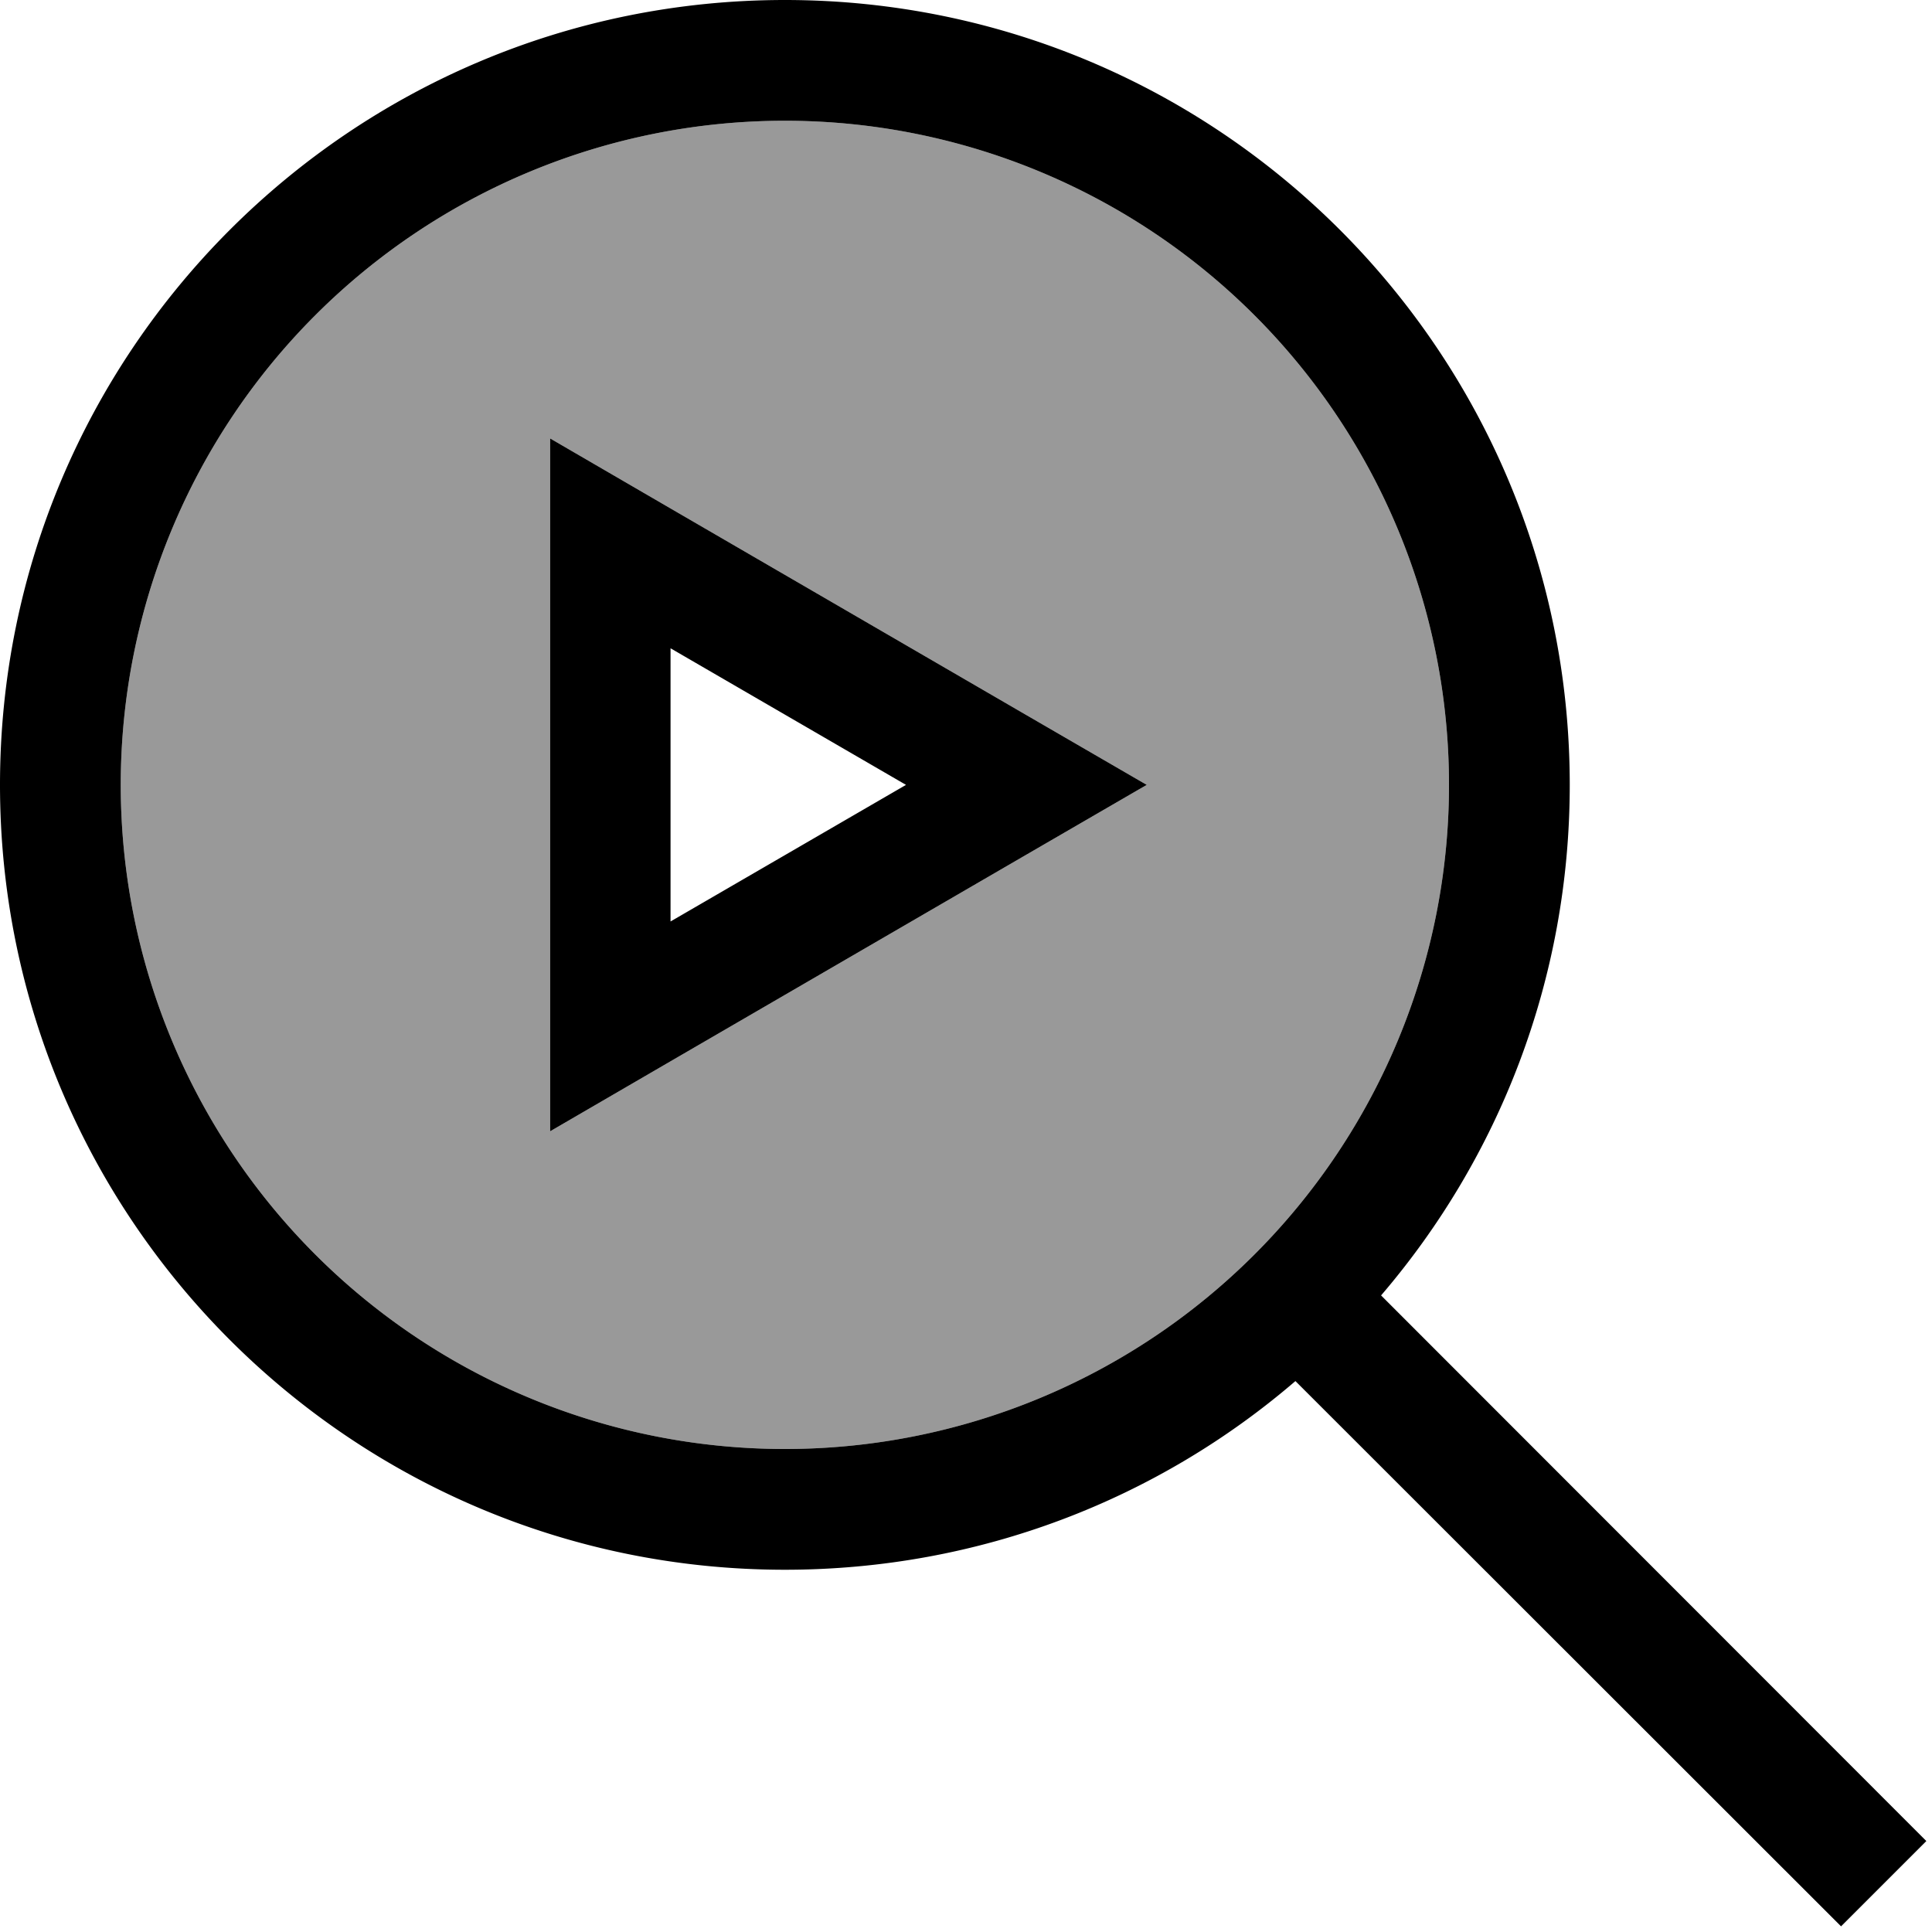
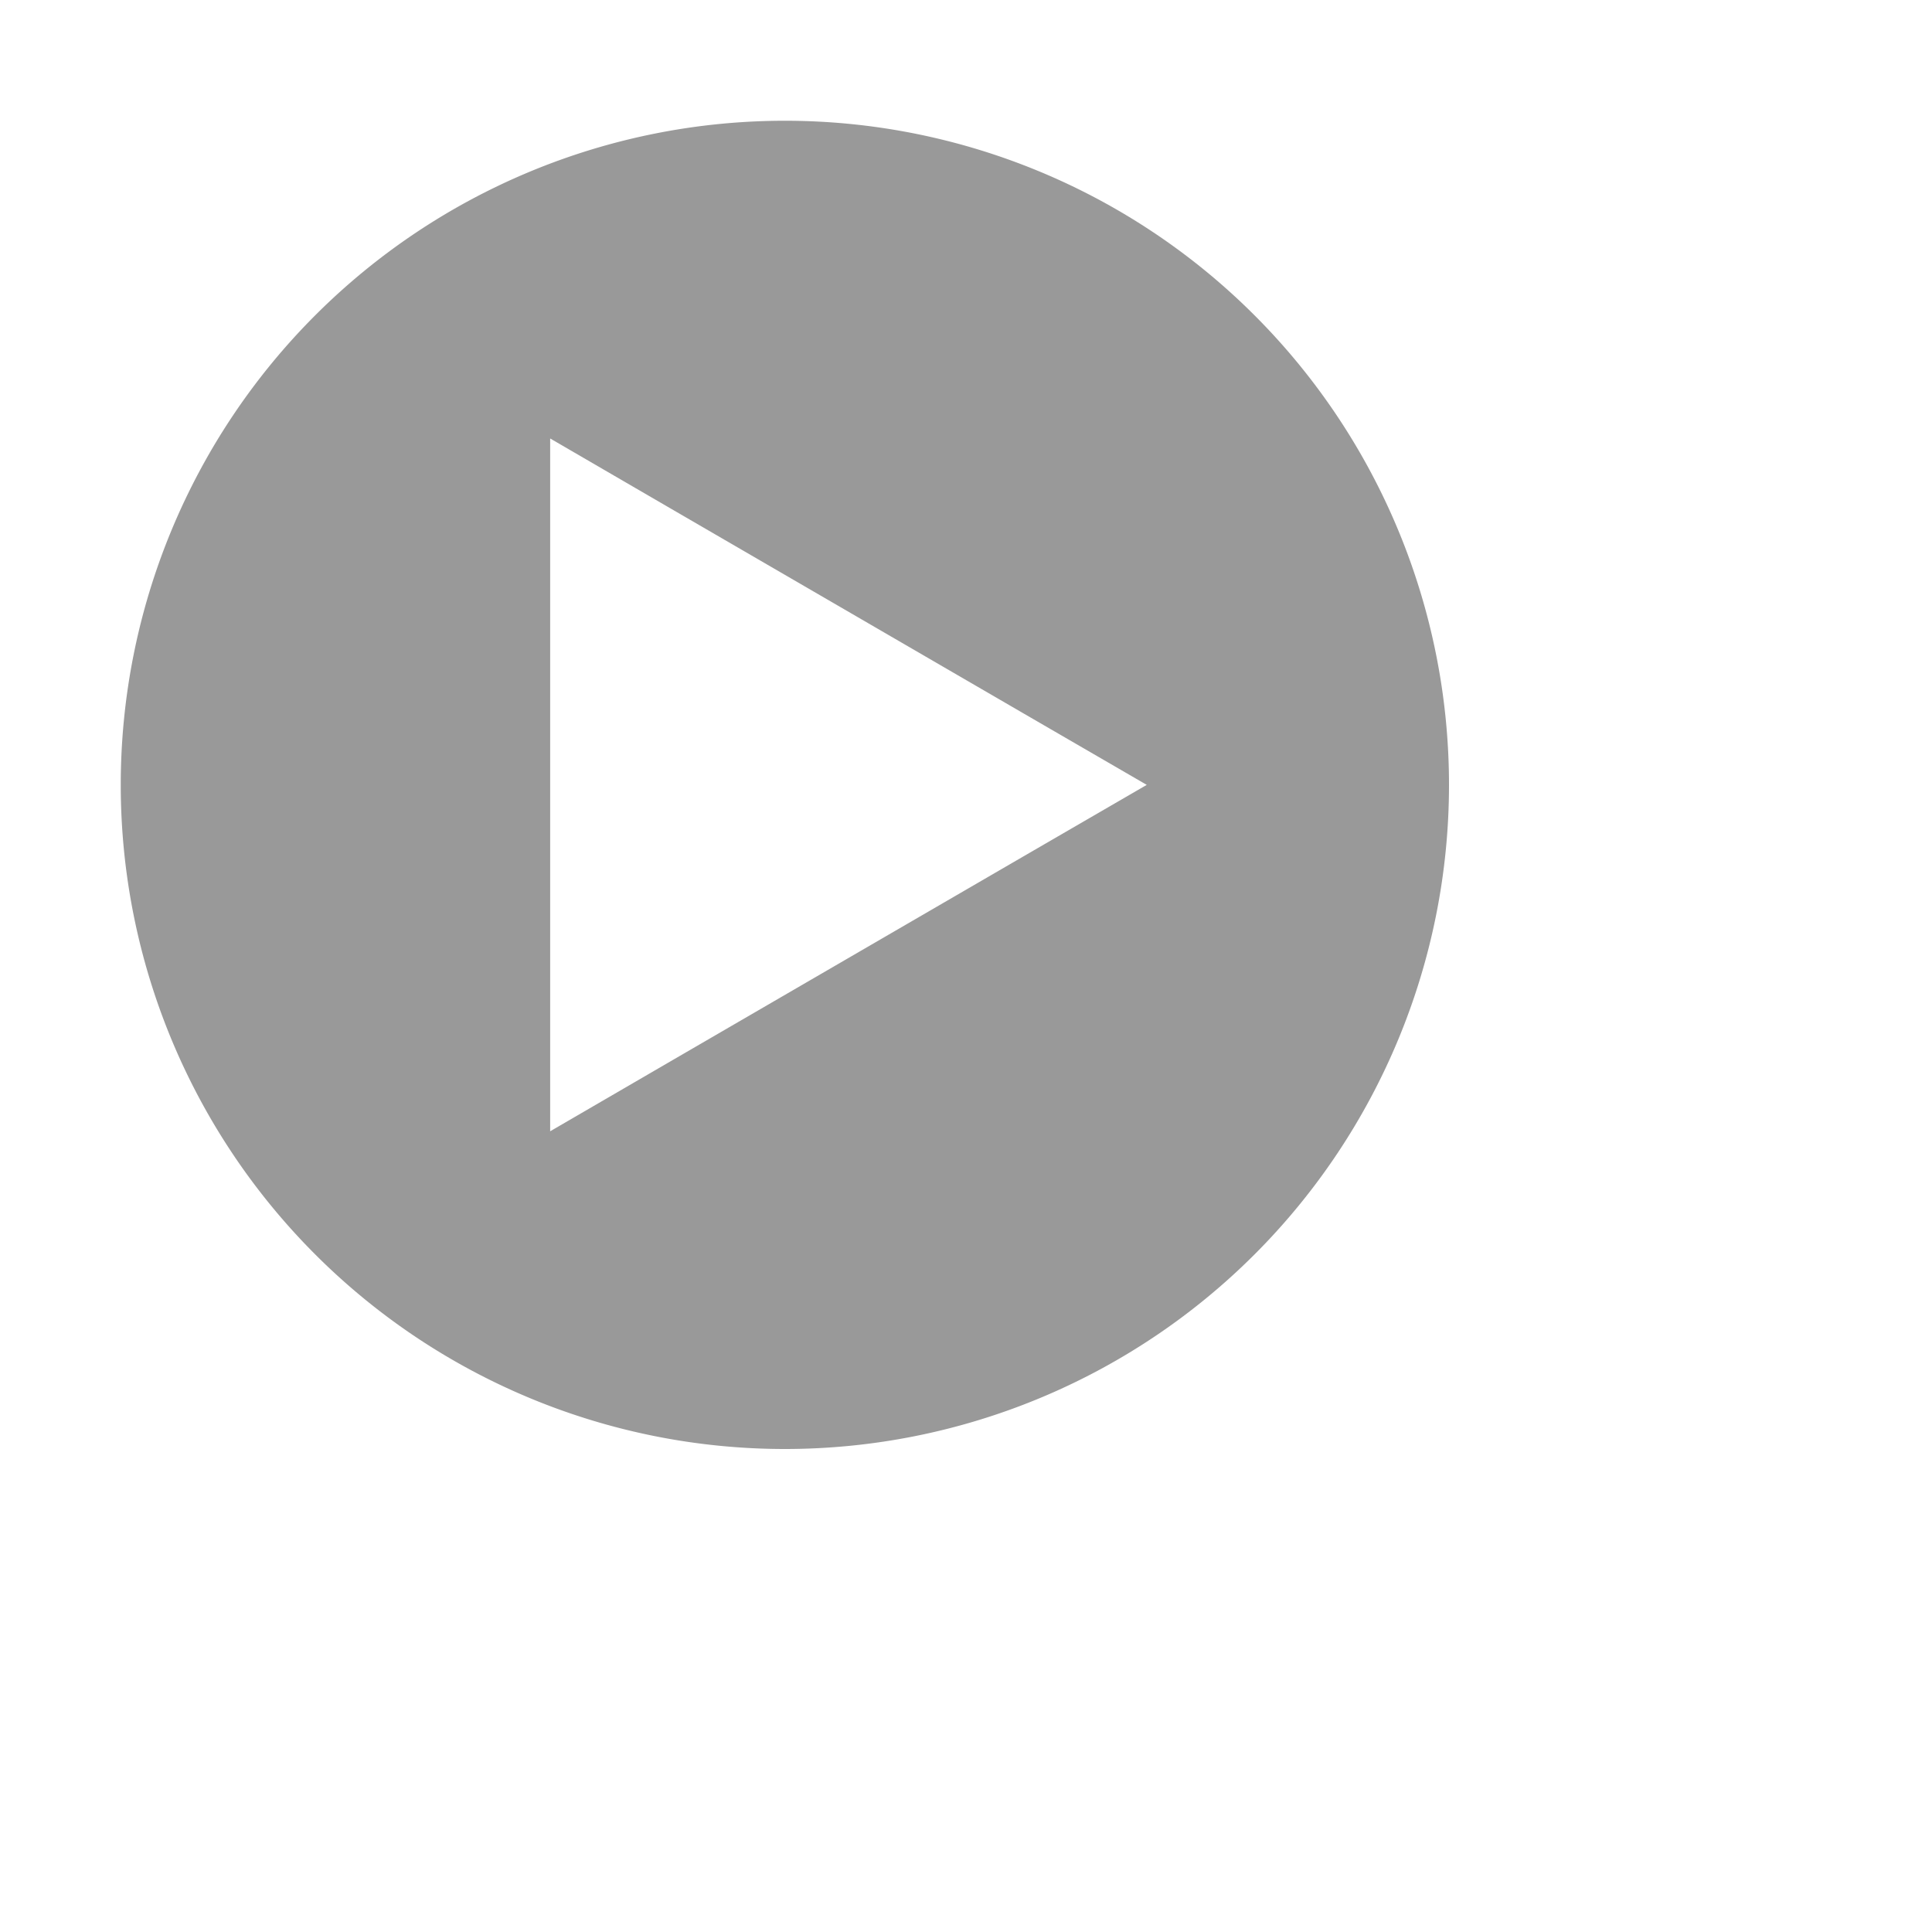
<svg xmlns="http://www.w3.org/2000/svg" viewBox="0 0 512 512">
  <defs>
    <style>.fa-secondary{opacity:.4}</style>
  </defs>
  <path class="fa-secondary" d="M32 208a176 176 0 1 0 352 0A176 176 0 1 0 32 208zm113.8-91.8l32 18.6L272 189.5 303.9 208 272 226.5l-94.2 54.7-32 18.6 0-37 0-109.6 0-37z" />
-   <path class="fa-primary" d="M208 32a176 176 0 1 1 0 352 176 176 0 1 1 0-352zm0 384c51.7 0 99-18.8 135.3-50L487.9 510.5l22.6-22.6L366 343.3c31.2-36.4 50-83.7 50-135.3C416 93.1 322.9 0 208 0S0 93.1 0 208S93.1 416 208 416zM145.8 153.2l0 109.6 0 37 32-18.6L272 226.5 303.9 208 272 189.5l-94.2-54.7-32-18.6 0 37zM240.1 208l-62.4 36.2 0-72.4L240.1 208z" />
</svg>